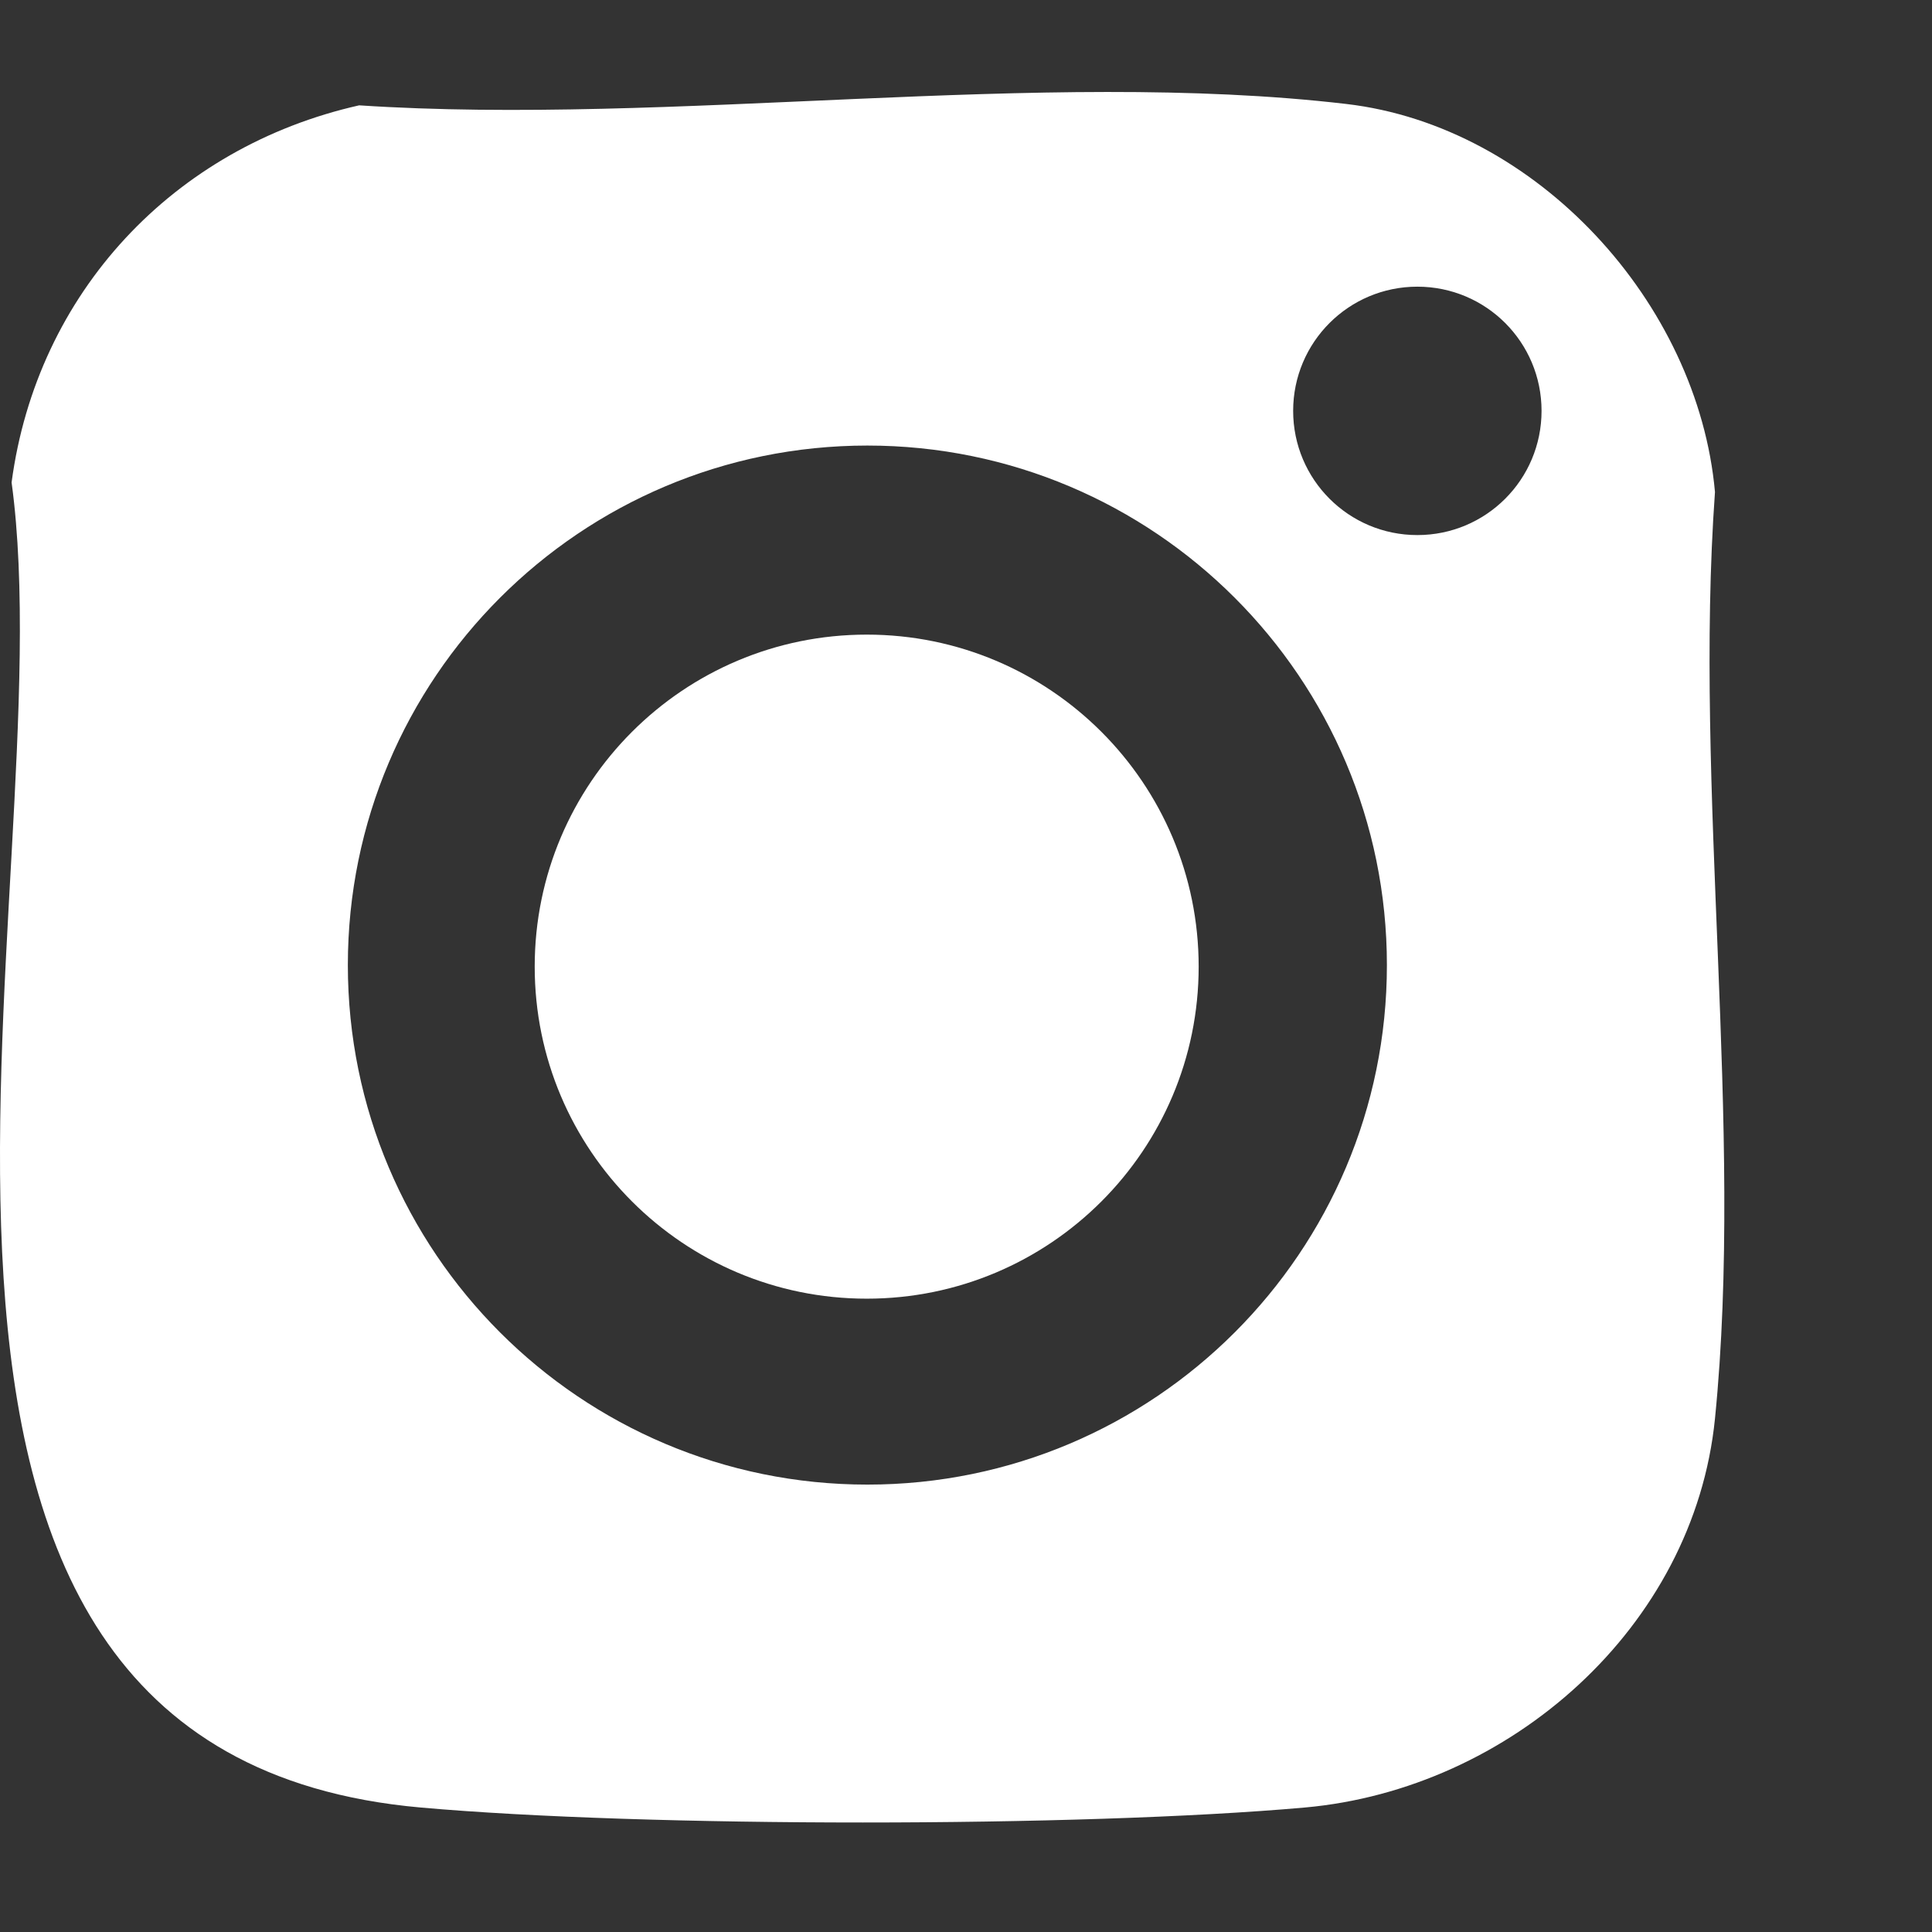
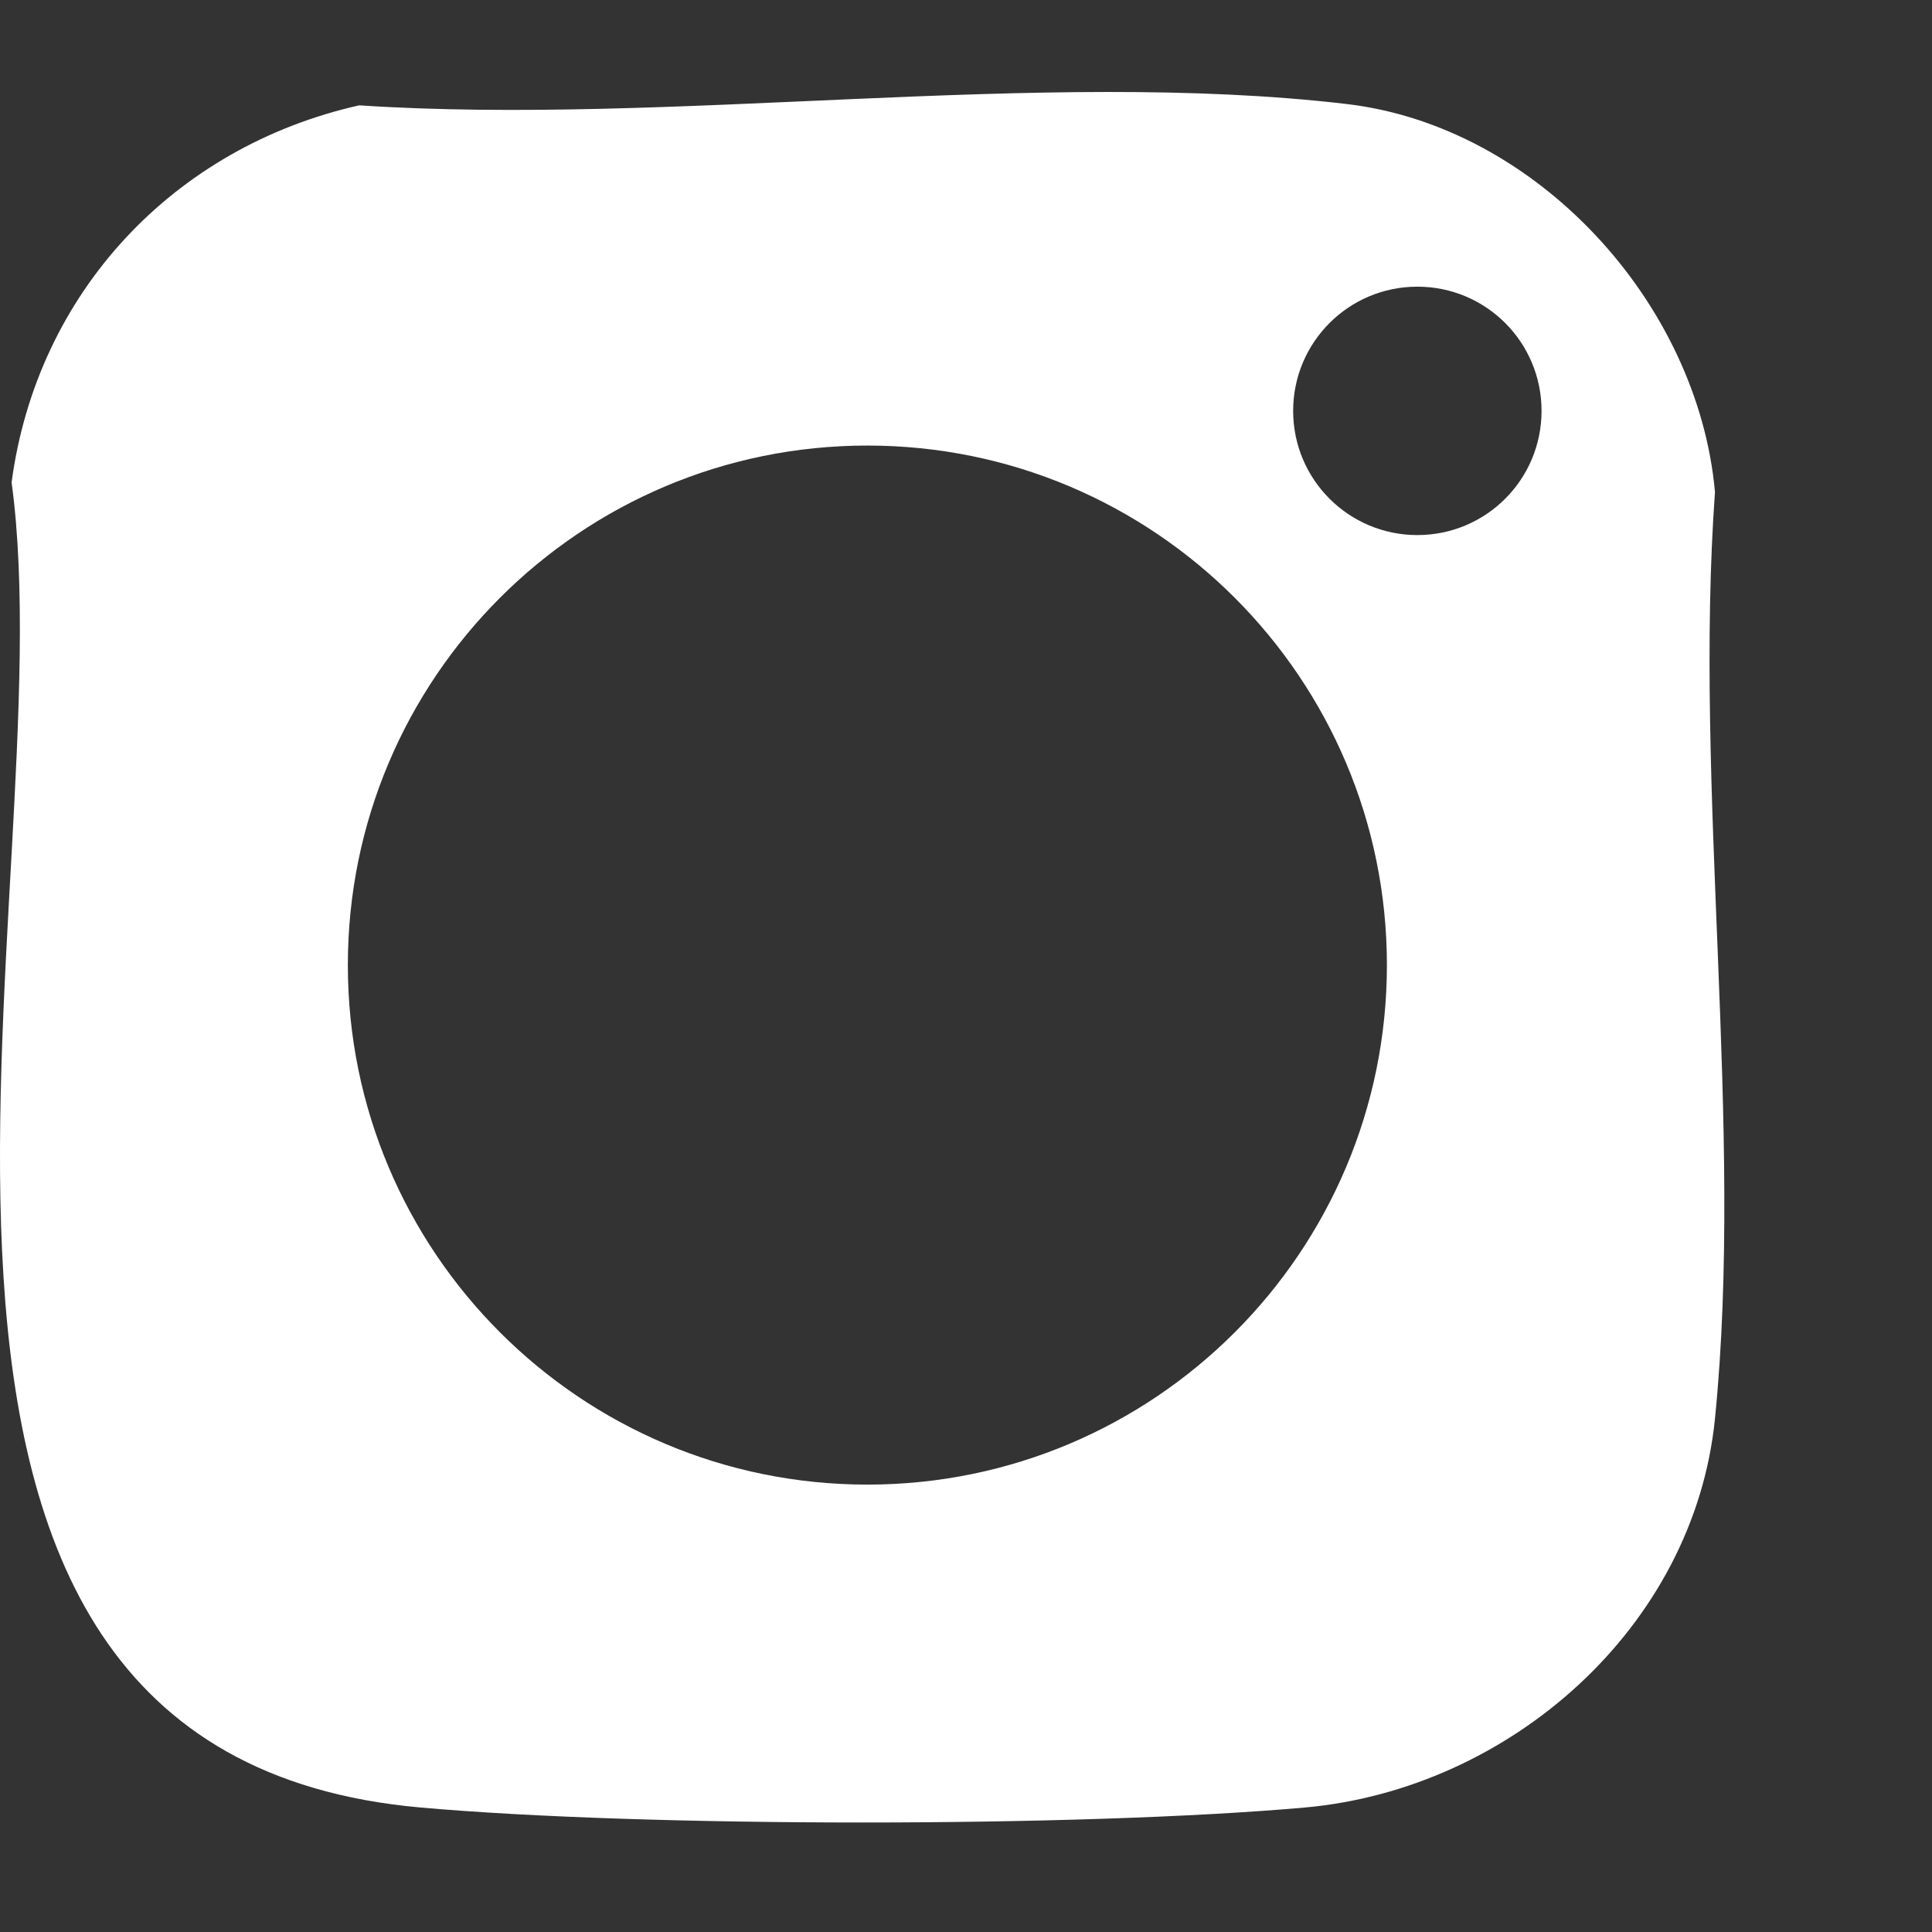
<svg xmlns="http://www.w3.org/2000/svg" width="21" height="21" viewBox="0 0 21 21" fill="none">
  <rect x="0" y="0" width="21" height="21" fill="#333333" stroke="none" />
  <path d="M3.904 1.145C7.293 1.369 11.317 0.741 14.633 1.13C16.706 1.372 18.457 3.294 18.641 5.348C18.409 8.575 18.959 12.249 18.641 15.42C18.413 17.693 16.406 19.449 14.182 19.647C11.742 19.864 7.013 19.864 4.573 19.647C-2.198 19.046 0.735 9.695 0.126 5.244C0.401 3.181 1.887 1.599 3.904 1.145ZM16.756 4.466C16.756 3.72 16.153 3.116 15.406 3.116C14.66 3.116 14.056 3.72 14.056 4.466C14.056 5.212 14.66 5.816 15.406 5.816C16.153 5.816 16.756 5.212 16.756 4.466ZM15.075 10.49C15.075 7.372 12.546 4.843 9.428 4.843C6.31 4.843 3.781 7.372 3.781 10.49C3.781 13.608 6.31 16.137 9.428 16.137C12.546 16.137 15.075 13.608 15.075 10.49Z" fill="white" />
-   <path d="M9.421 14.116C11.414 14.116 13.029 12.5 13.029 10.507C13.029 8.514 11.414 6.898 9.421 6.898C7.428 6.898 5.812 8.514 5.812 10.507C5.812 12.5 7.428 14.116 9.421 14.116Z" fill="white" />
</svg>